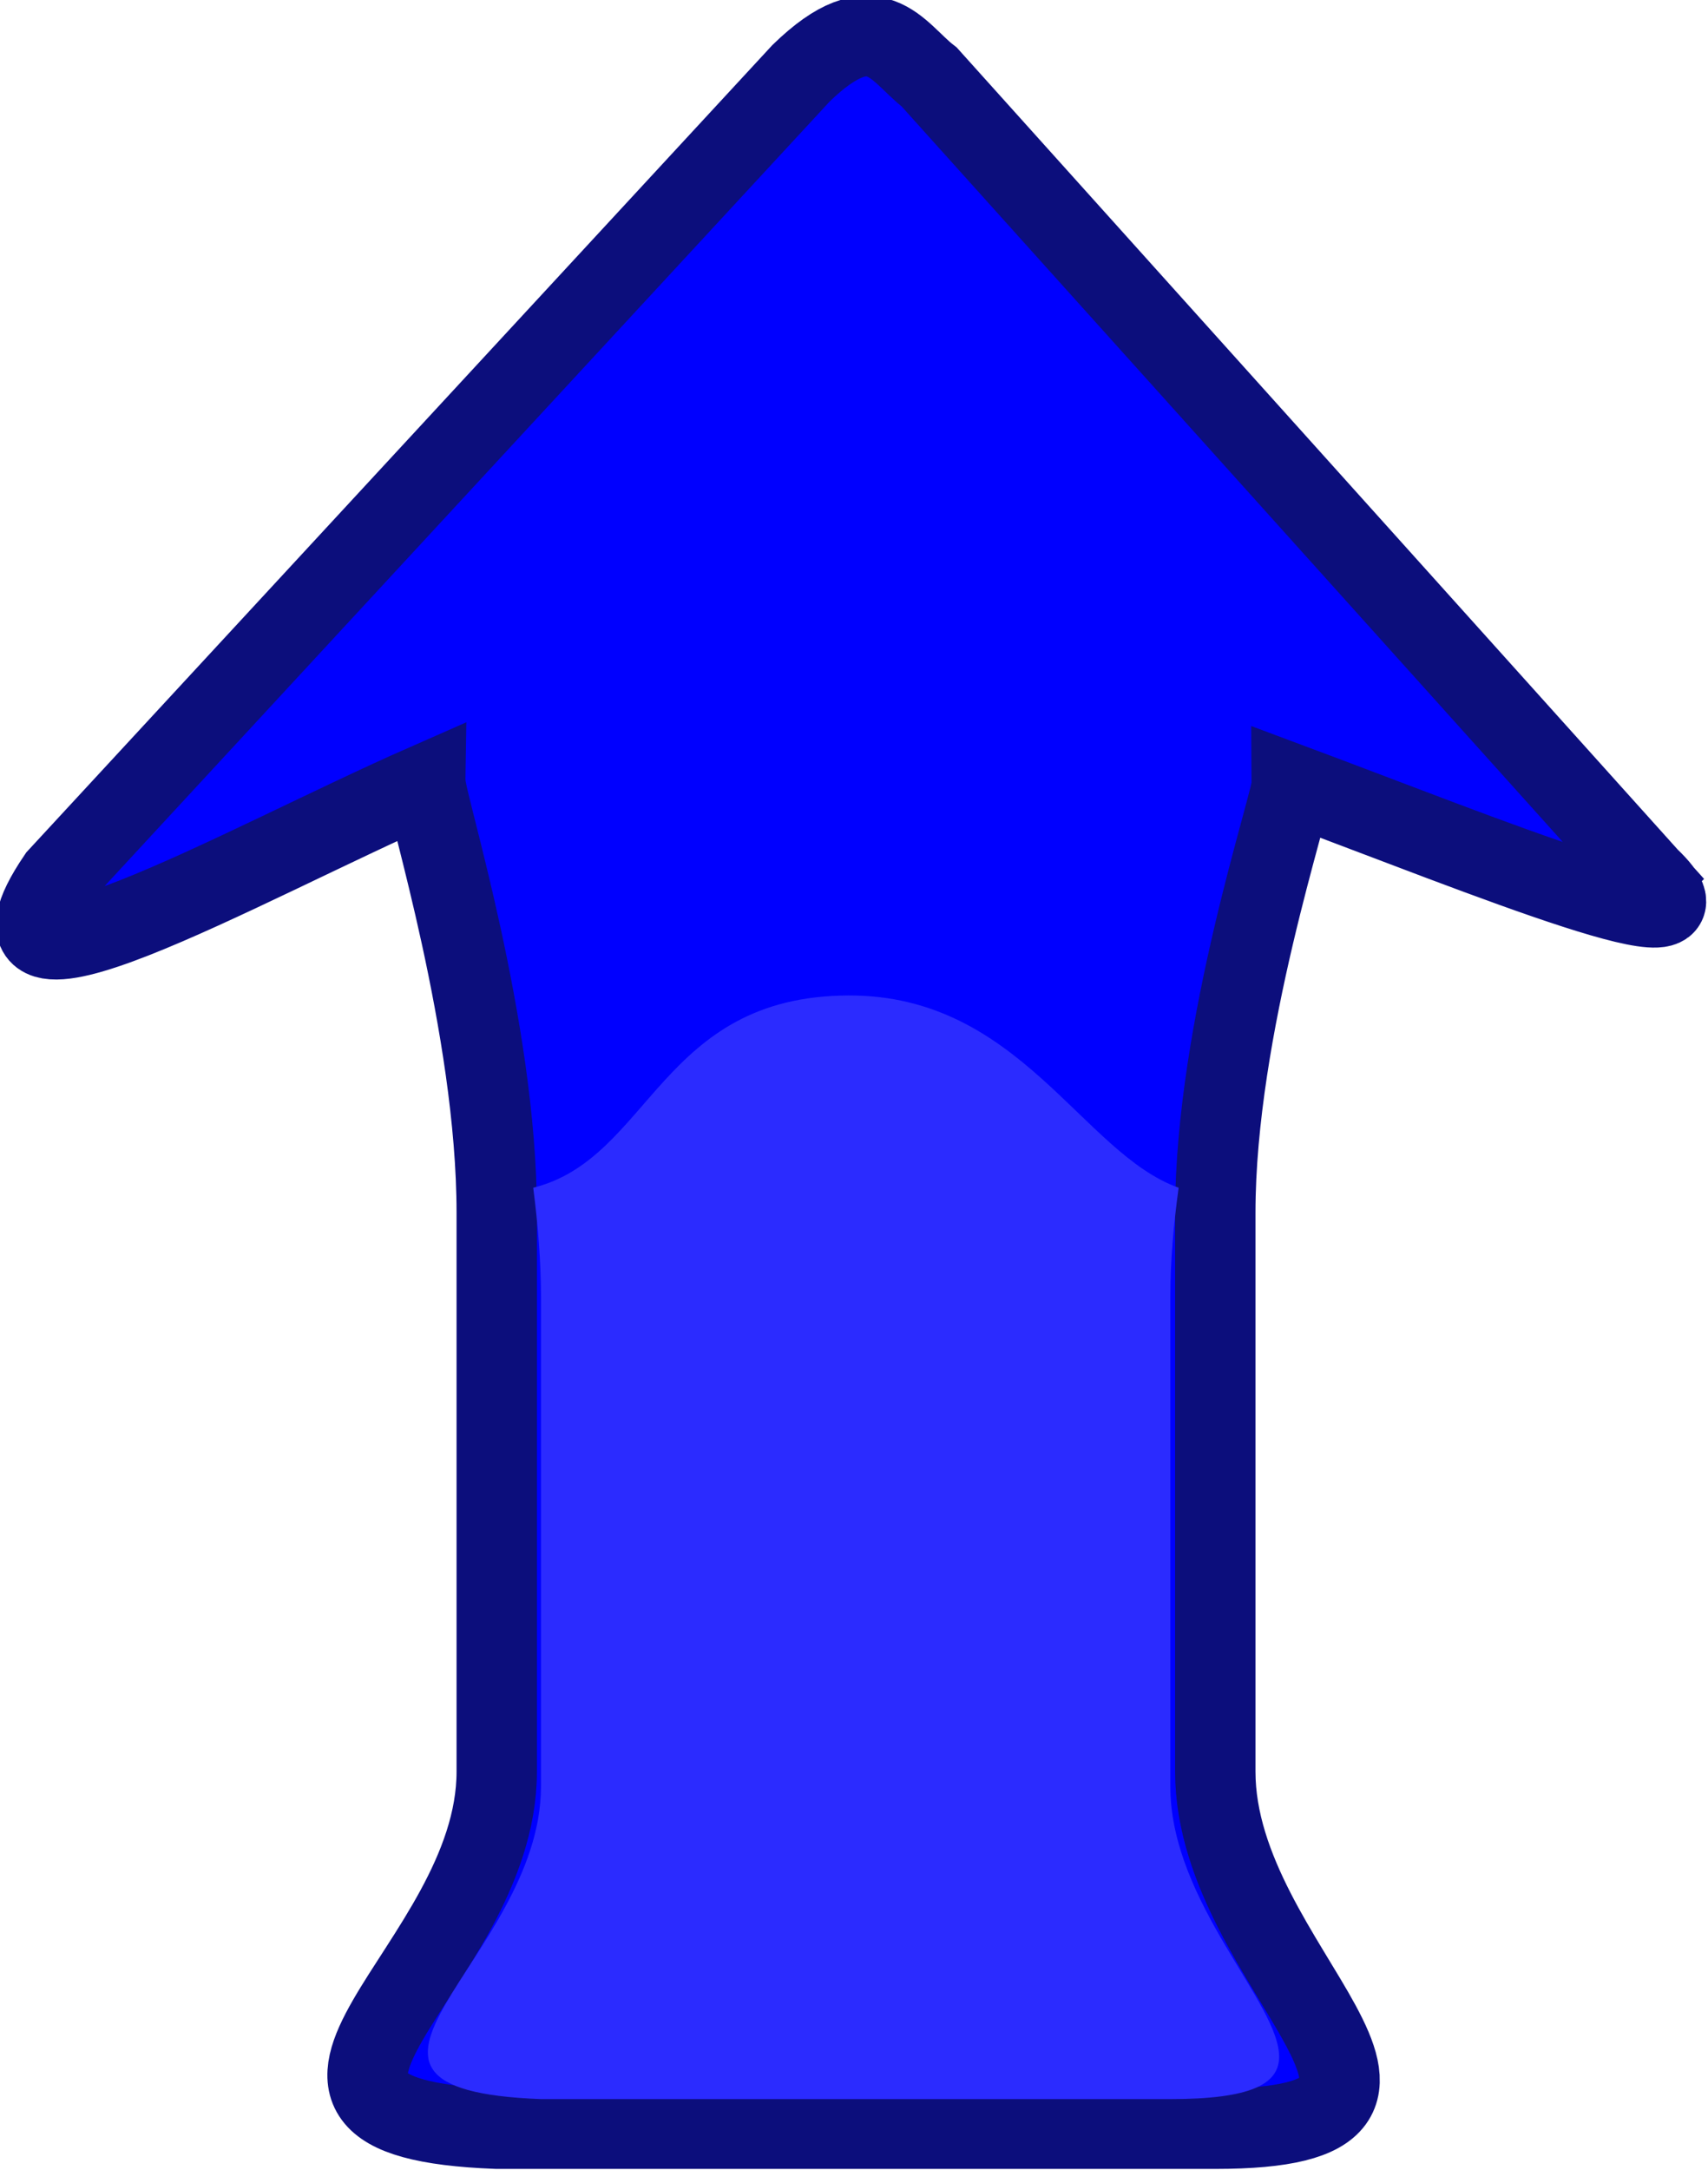
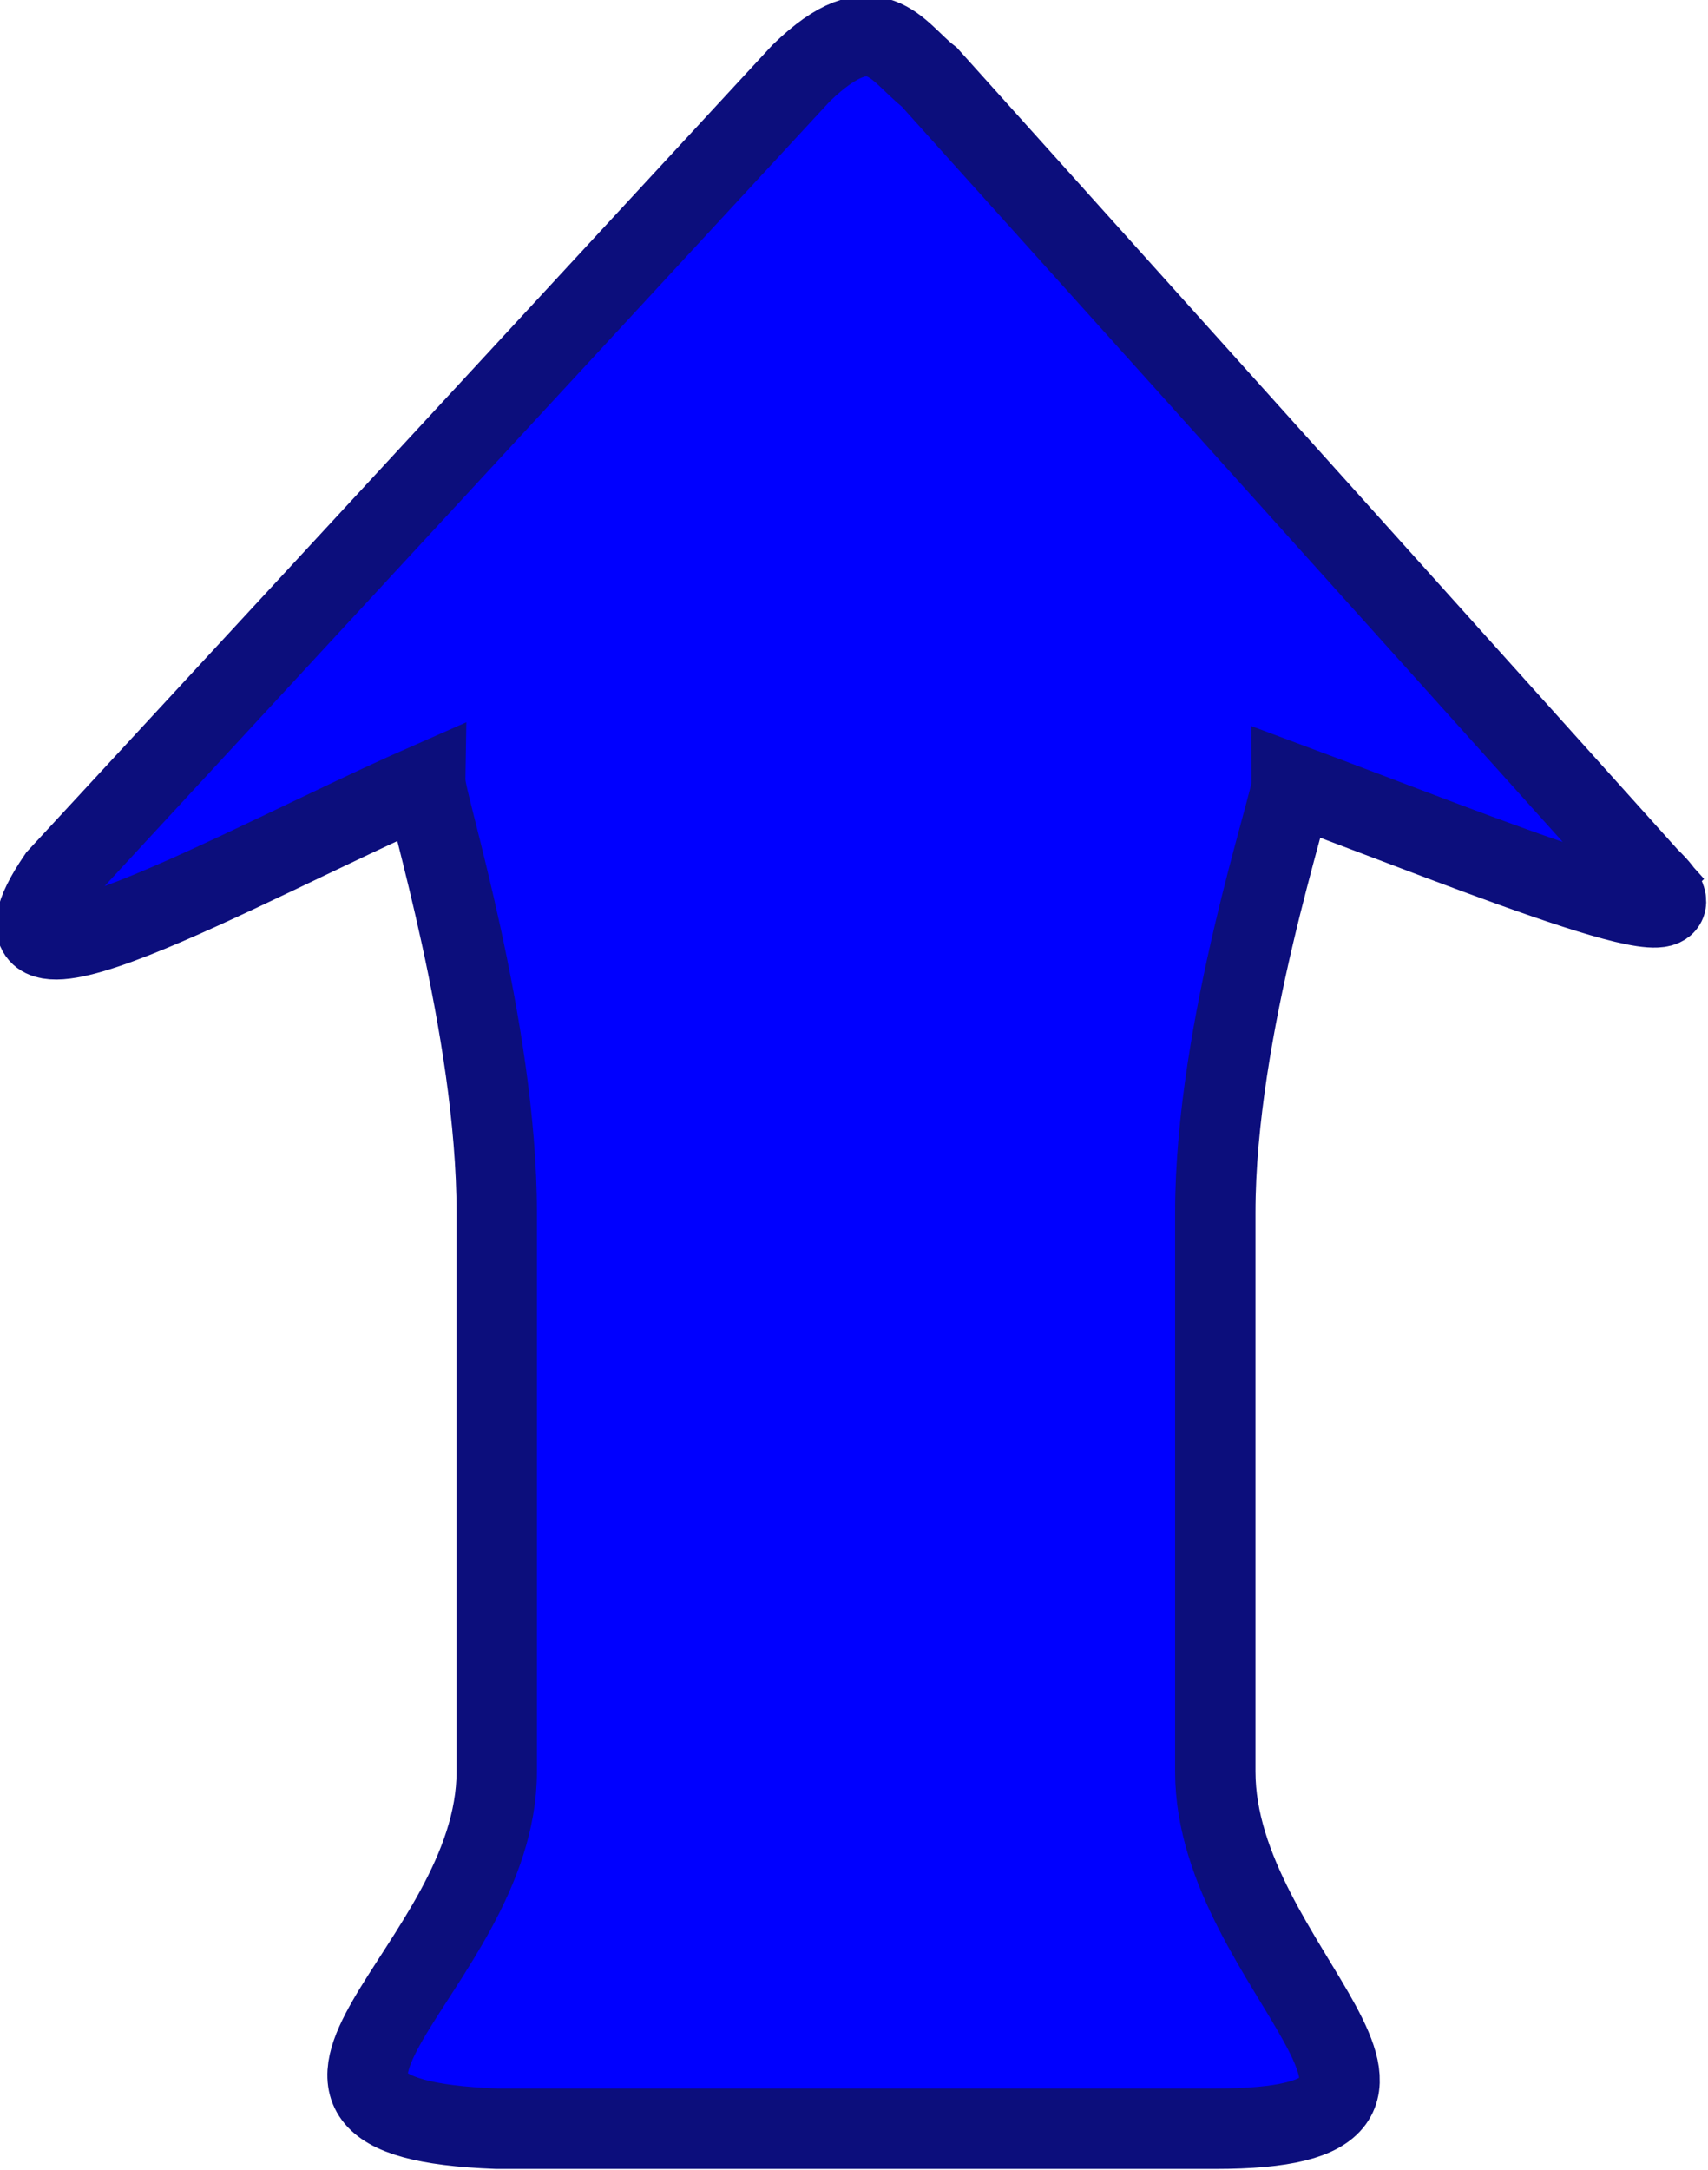
<svg xmlns="http://www.w3.org/2000/svg" xmlns:ns1="http://sodipodi.sourceforge.net/DTD/sodipodi-0.dtd" xmlns:ns2="http://www.inkscape.org/namespaces/inkscape" id="svg2" ns1:docname="mystica_Arrow_set_up.svg" ns2:export-filename="C:\Documents and Settings\Dan\Skrivbord\Clipart egna (InkScape)\Original\Kanske Upload\Arrows.png" viewBox="0 0 122.97 156.19" ns1:version="0.32" ns2:export-xdpi="310" version="1.0" ns2:output_extension="org.inkscape.output.svg.inkscape" ns2:export-ydpi="310" ns2:version="0.45.1+0.46pre1+devel">
  <defs id="defs4">
    <filter id="filter4666" ns2:collect="always">
      <feGaussianBlur id="feGaussianBlur4668" stdDeviation="4.023" ns2:collect="always" />
    </filter>
  </defs>
  <ns1:namedview id="base" bordercolor="#666666" ns2:pageshadow="2" guidetolerance="10" pagecolor="#ffffff" gridtolerance="10000" ns2:window-height="778" ns2:zoom="1.0958389" objecttolerance="10" showgrid="false" borderopacity="1.0" ns2:current-layer="layer1" ns2:cx="328.12589" ns2:cy="239.44648" ns2:window-y="0" ns2:window-x="44" ns2:window-width="1152" ns2:pageopacity="0.0" ns2:document-units="px" />
  <g id="layer1" ns2:label="Layer 1" ns2:groupmode="layer" transform="translate(-264.94 -130.12)">
    <g id="g4674" transform="matrix(0 -.391 -.391 0 496.52 361.13)">
      <path id="path4676" ns1:nodetypes="ccccccccccccc" style="fill-rule:evenodd;stroke:#0c0e7c;stroke-width:14.8;fill:#0000ff" d="m429.31 288.69c-14.97-15.72 3.86 29.99 17.18 65.7-3.3-0.03-44.69 14.11-78.87 14.11h-102.9c-36.41 0-65.72-51.52-65.72 0.03v132.25c2.02 53.57 29.31 0.03 65.72 0.03h102.9c34.18 0 75.57 13.13 78.87 13.1-14.92 33.93-45.02 86.61-17.18 67.71l148.04-136.86c13.23-13.63 3.9-17.59-0.7-23.58l-147.34-132.49z" />
-       <path id="path4678" ns1:nodetypes="ccccccscccc" style="filter:url(#filter4666);fill-rule:evenodd;fill:#2b2bff" d="m212.03 356.75c-4.84 0.16-7.58 5.24-7.58 20.06v115.83c1.77 46.91 25.67 0.02 57.56 0.02h90.13c6.53 0 13.34 0.57 20.06 1.43 5.37-21.61 35.27-23.34 35.39-58.05 0.11-31.5-29.05-42.98-35.39-60.79-6.72 0.92-13.53 1.53-20.06 1.53h-90.13c-21.43 0-40.07-20.36-49.98-20.03z" />
    </g>
  </g>
</svg>